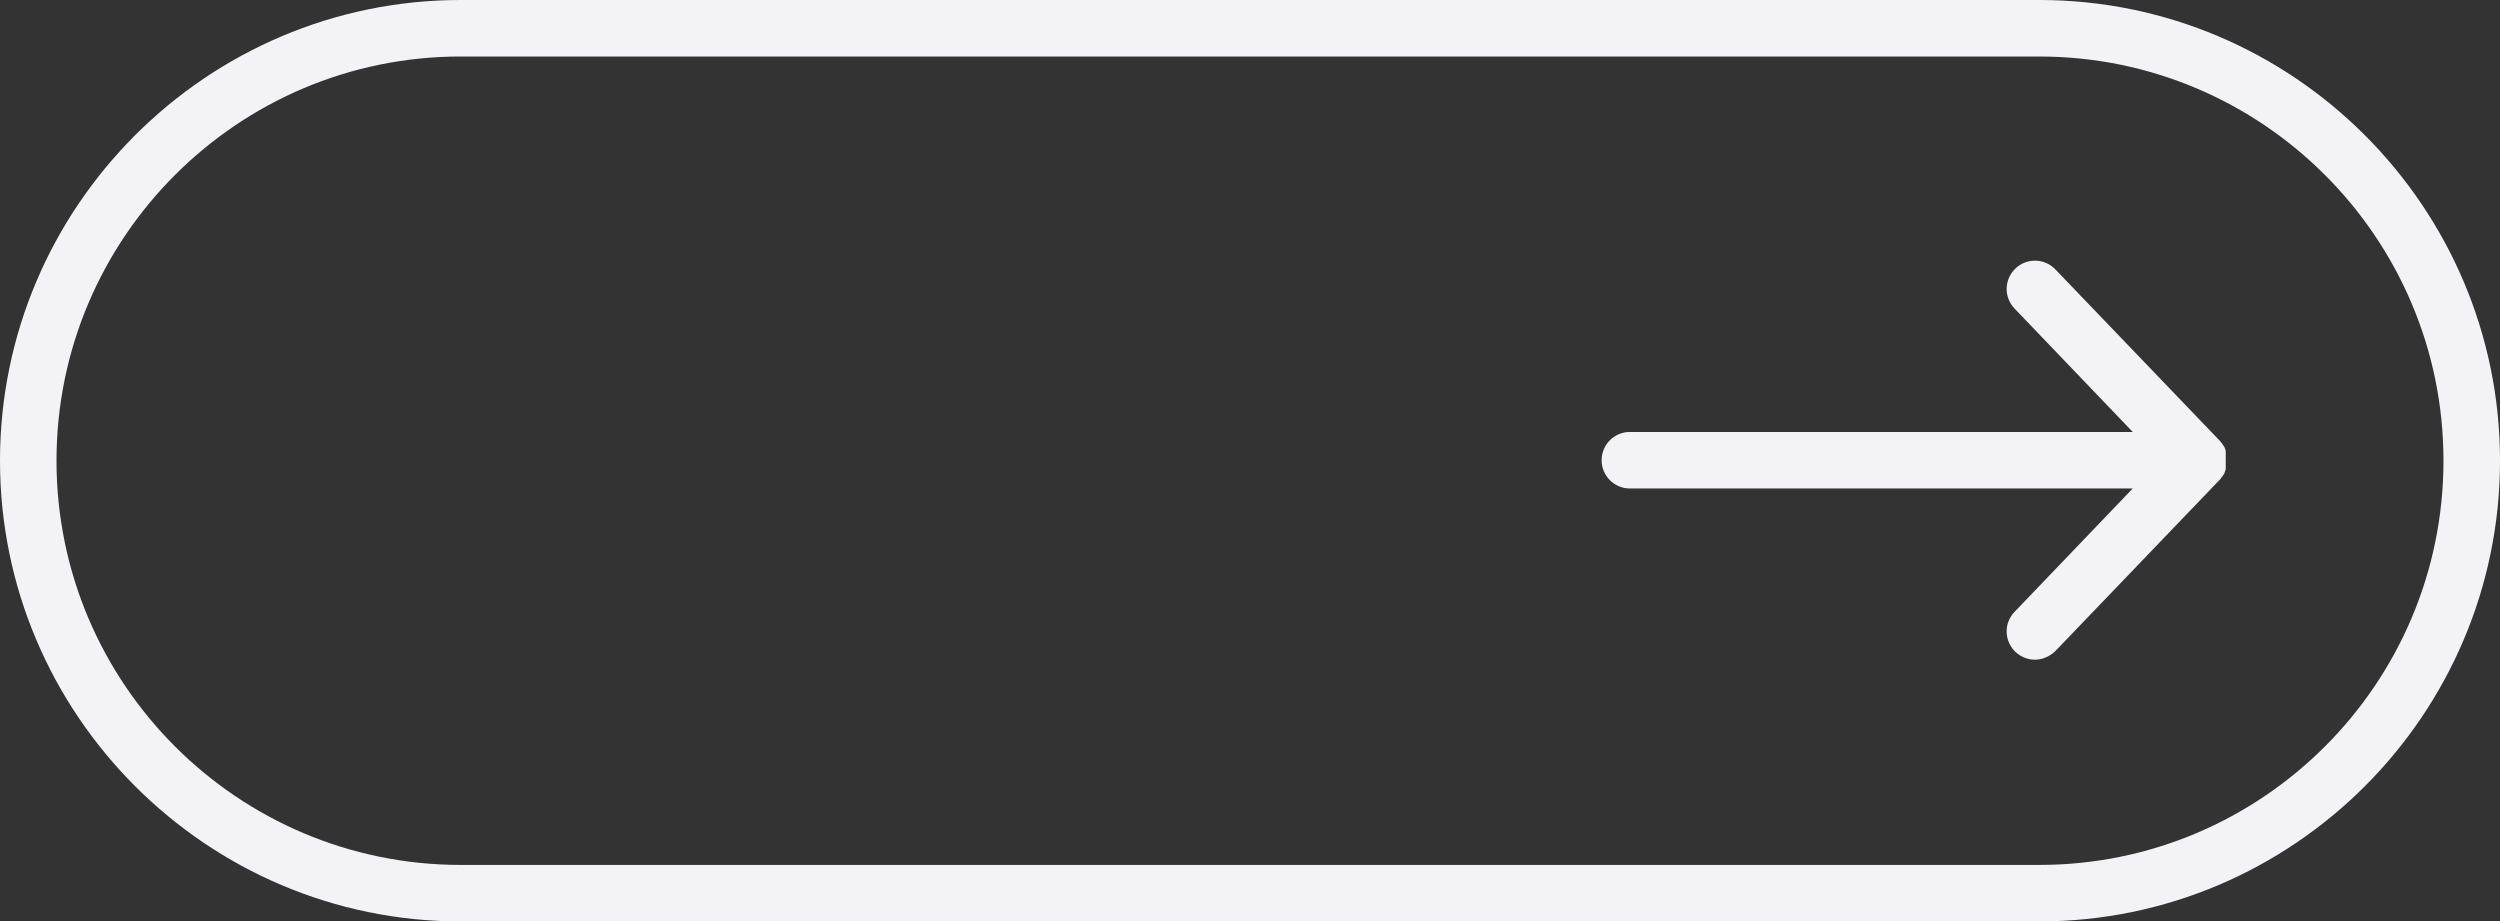
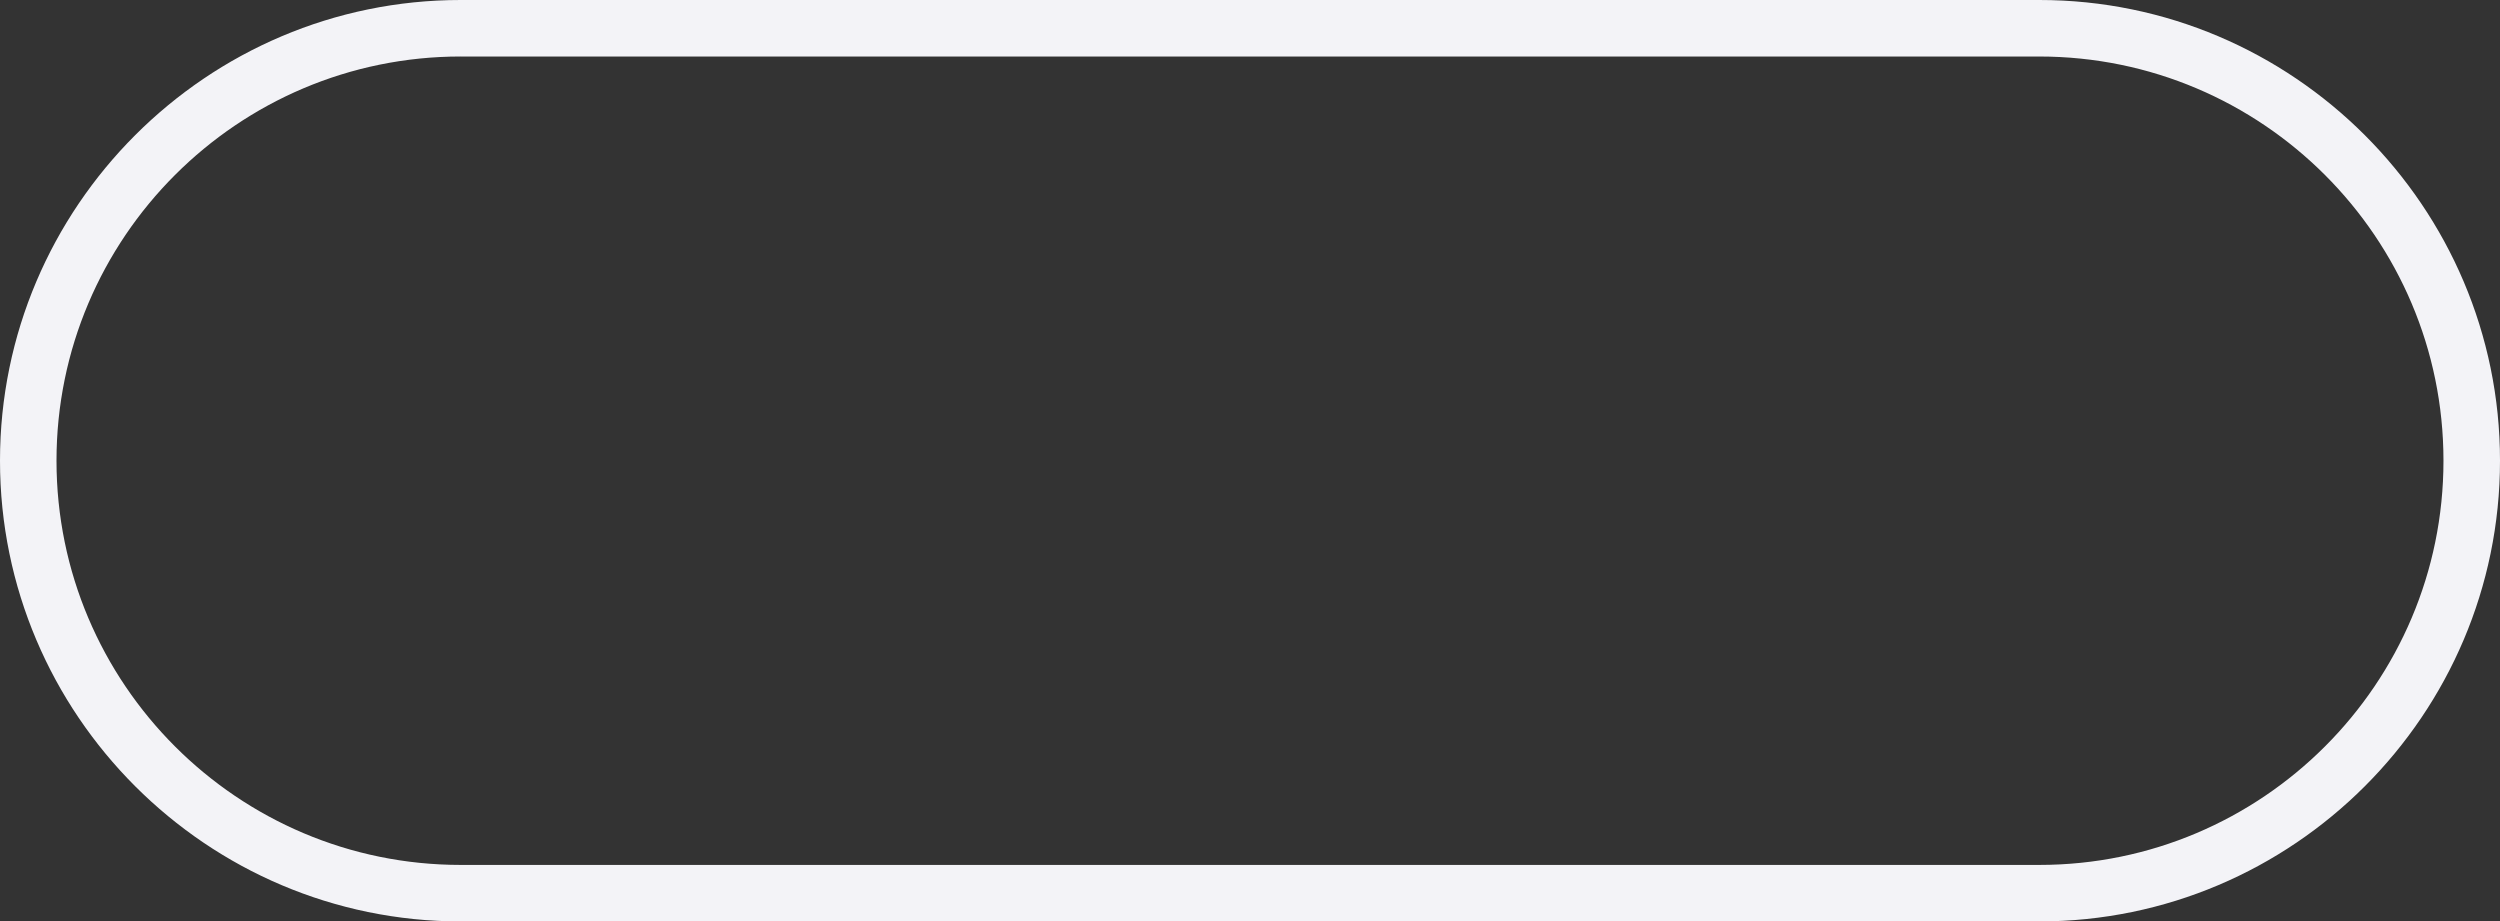
<svg xmlns="http://www.w3.org/2000/svg" id="Layer_1" version="1.1" viewBox="0 0 156.828 57.802">
  <rect x="0" y="0" width="156.828" height="57.802" fill="#333333" stroke="none" />
  <defs>
    <style>
      .st0 {
        fill: #f3f3f7;
      }
    </style>
  </defs>
  <path class="st0" d="M28.901,3.544C14.914,3.544,3.544,14.914,3.544,28.901s11.369,25.357,25.356,25.357h99.026c13.987,0,25.356-11.37,25.356-25.357s-11.37-25.356-25.356-25.356H28.901ZM127.927,57.802H28.901C12.978,57.802,0,44.824,0,28.901S12.978,0,28.901,0h99.026c15.923,0,28.901,12.978,28.901,28.901s-12.978,28.901-28.901,28.901Z" />
-   <path class="st0" d="M139.379,29.937s.027-.054.055-.082c0,0,.027-.055.054-.082,0,0,.027-.054.055-.082,0,0,0-.054.027-.082,0,0,0-.055.027-.082,0-.027,0-.055.027-.082v-1.145c0-.027,0-.054-.027-.082,0,0,0-.054-.027-.082,0,0,0-.055-.027-.082,0,0-.027-.055-.055-.082,0,0-.027-.054-.054-.082,0,0-.027-.054-.055-.082,0,0-.027-.055-.054-.055,0,0-.027-.054-.055-.082l-.027-.027-10.306-10.742c-.682-.709-1.799-.736-2.508-.054-.709.682-.736,1.799-.055,2.508l7.416,7.743h-31.546c-.982,0-1.772.791-1.772,1.772s.791,1.772,1.772,1.772h31.546l-7.416,7.743c-.682.709-.654,1.827.055,2.508.354.327.791.491,1.227.491s.927-.191,1.282-.545l10.306-10.742.027-.027s.055-.055.055-.082c0,0,.027-.055.054-.055h0Z" />
</svg>